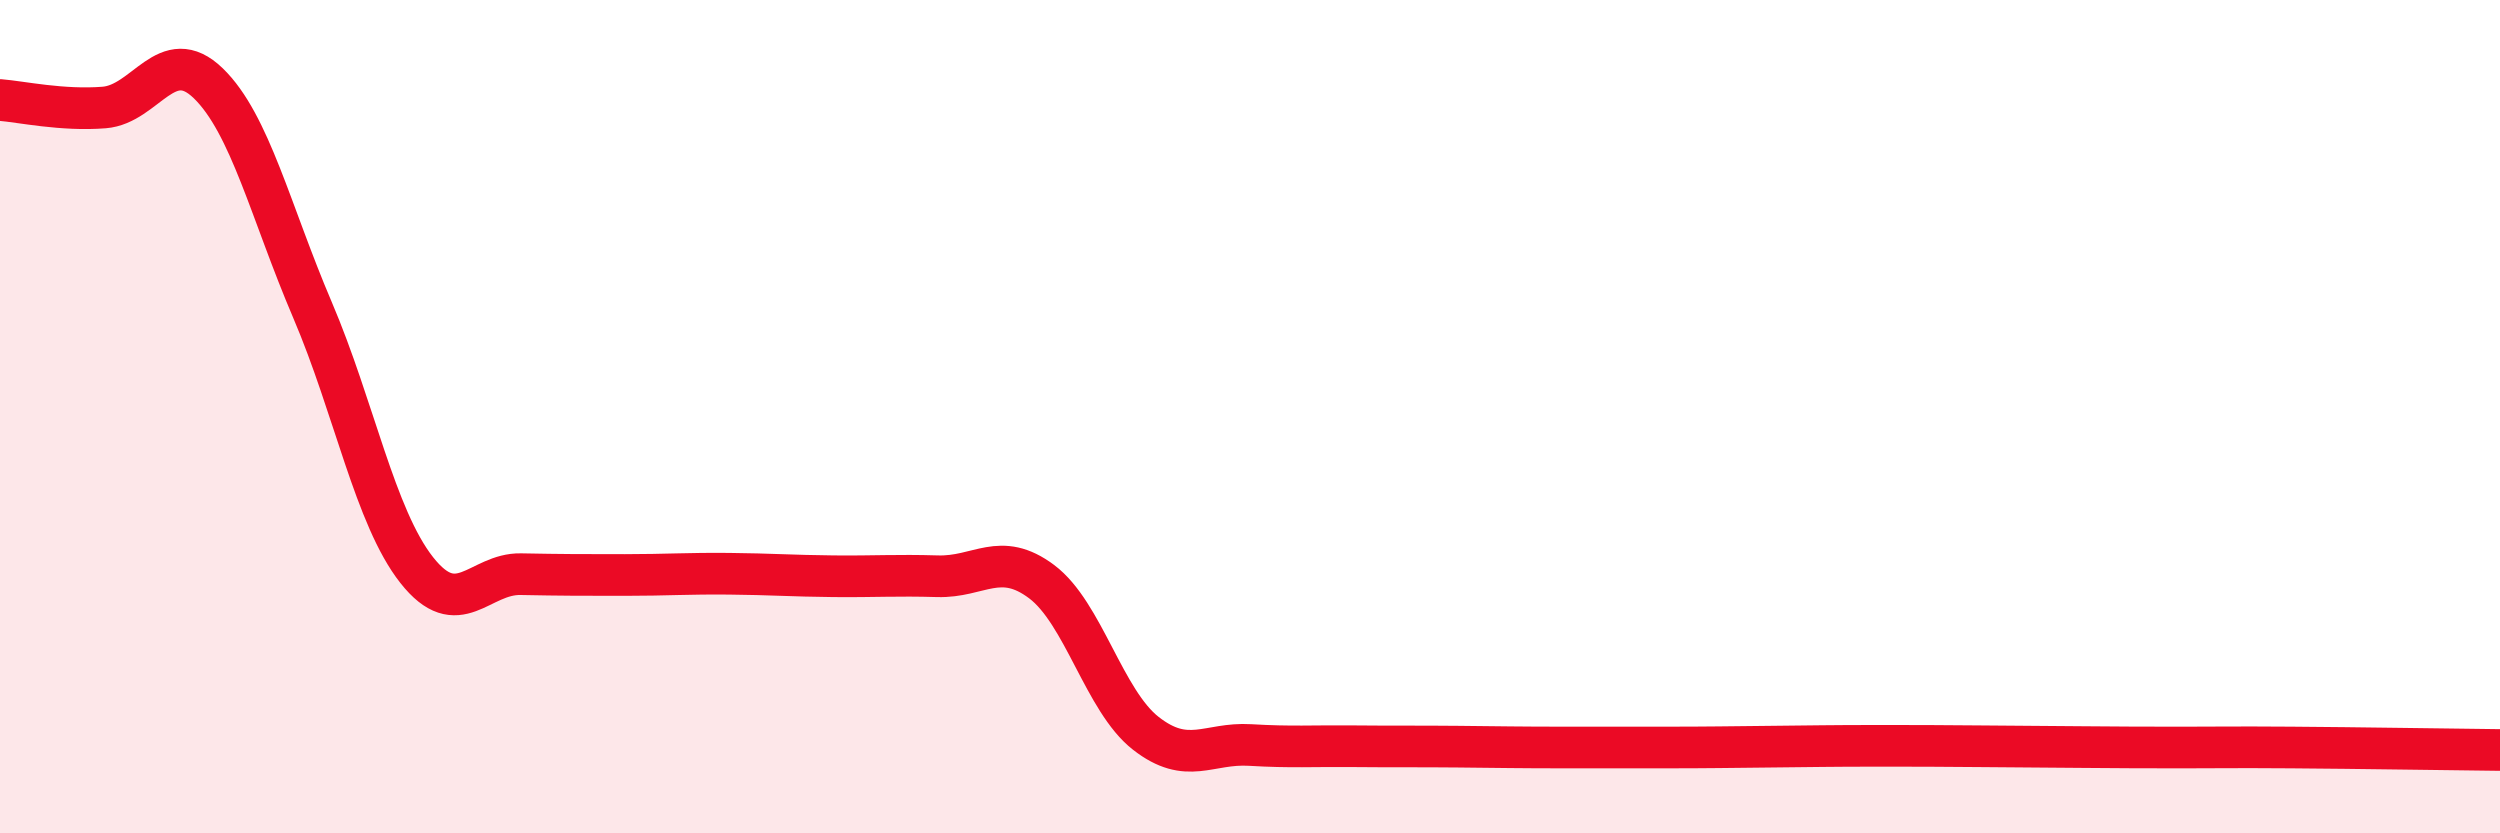
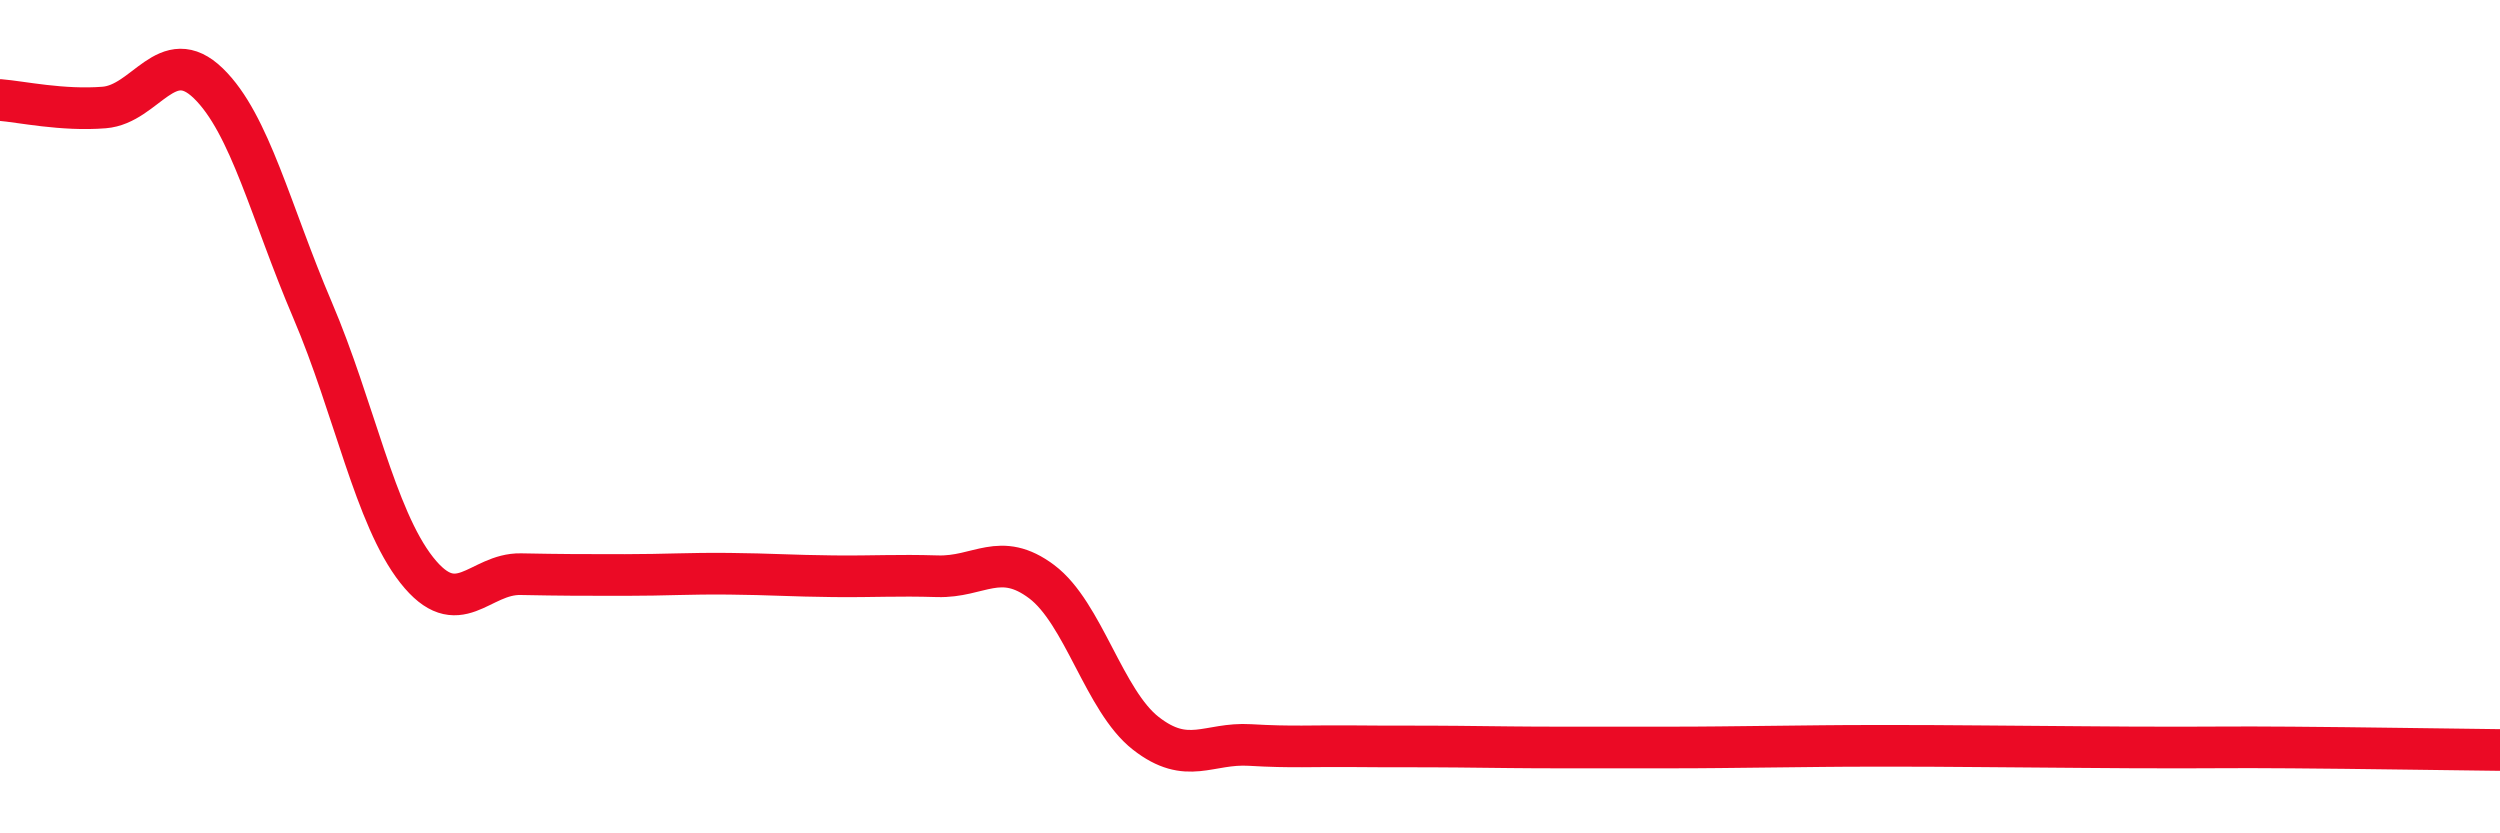
<svg xmlns="http://www.w3.org/2000/svg" width="60" height="20" viewBox="0 0 60 20">
-   <path d="M 0,2.4 C 0.5,2.44 1.5,2.66 2.5,2.58 C 3.5,2.5 4,1.03 5,2 C 6,2.97 6.5,5.1 7.5,7.44 C 8.5,9.78 9,12.41 10,13.68 C 11,14.95 11.5,13.76 12.5,13.78 C 13.5,13.8 14,13.8 15,13.8 C 16,13.8 16.5,13.76 17.5,13.77 C 18.5,13.78 19,13.82 20,13.83 C 21,13.84 21.5,13.8 22.5,13.83 C 23.5,13.86 24,13.21 25,13.96 C 26,14.71 26.5,16.82 27.5,17.6 C 28.5,18.38 29,17.82 30,17.88 C 31,17.94 31.5,17.9 32.5,17.91 C 33.5,17.92 34,17.91 35,17.92 C 36,17.93 36.5,17.94 37.5,17.94 C 38.5,17.94 39,17.94 40,17.94 C 41,17.94 41.5,17.93 42.5,17.92 C 43.5,17.91 44,17.9 45,17.9 C 46,17.9 46.5,17.9 47.5,17.91 C 48.5,17.92 49,17.92 50,17.93 C 51,17.94 51.5,17.94 52.5,17.94 C 53.5,17.94 53.5,17.93 55,17.94 C 56.5,17.95 59,17.99 60,18L60 20L0 20Z" fill="#EB0A25" opacity="0.1" stroke-linecap="round" stroke-linejoin="round" />
  <path d="M 0,2.4 C 0.5,2.44 1.5,2.66 2.5,2.58 C 3.5,2.5 4,1.03 5,2 C 6,2.97 6.5,5.1 7.5,7.44 C 8.5,9.78 9,12.41 10,13.68 C 11,14.95 11.5,13.76 12.5,13.78 C 13.5,13.8 14,13.8 15,13.8 C 16,13.8 16.5,13.76 17.5,13.77 C 18.5,13.78 19,13.82 20,13.83 C 21,13.84 21.5,13.8 22.5,13.83 C 23.5,13.86 24,13.21 25,13.96 C 26,14.71 26.5,16.82 27.5,17.6 C 28.5,18.38 29,17.82 30,17.88 C 31,17.94 31.5,17.9 32.5,17.91 C 33.5,17.92 34,17.91 35,17.92 C 36,17.93 36.5,17.94 37.5,17.94 C 38.5,17.94 39,17.94 40,17.94 C 41,17.94 41.5,17.93 42.5,17.92 C 43.5,17.91 44,17.9 45,17.9 C 46,17.9 46.5,17.9 47.5,17.91 C 48.5,17.92 49,17.92 50,17.93 C 51,17.94 51.5,17.94 52.5,17.94 C 53.5,17.94 53.5,17.93 55,17.94 C 56.5,17.95 59,17.99 60,18" stroke="#EB0A25" stroke-width="1" fill="none" stroke-linecap="round" stroke-linejoin="round" />
</svg>